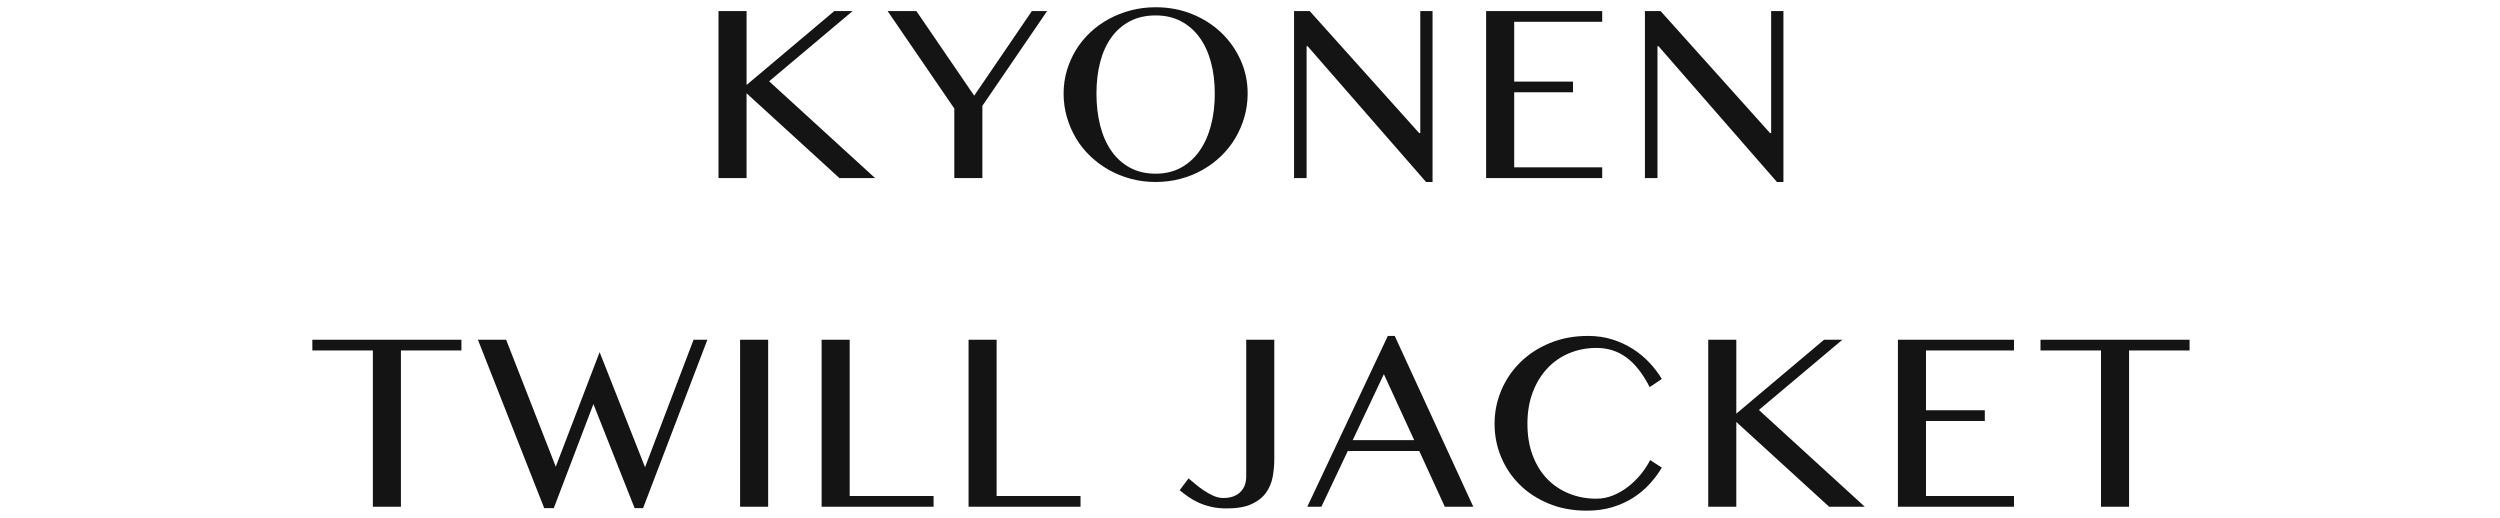
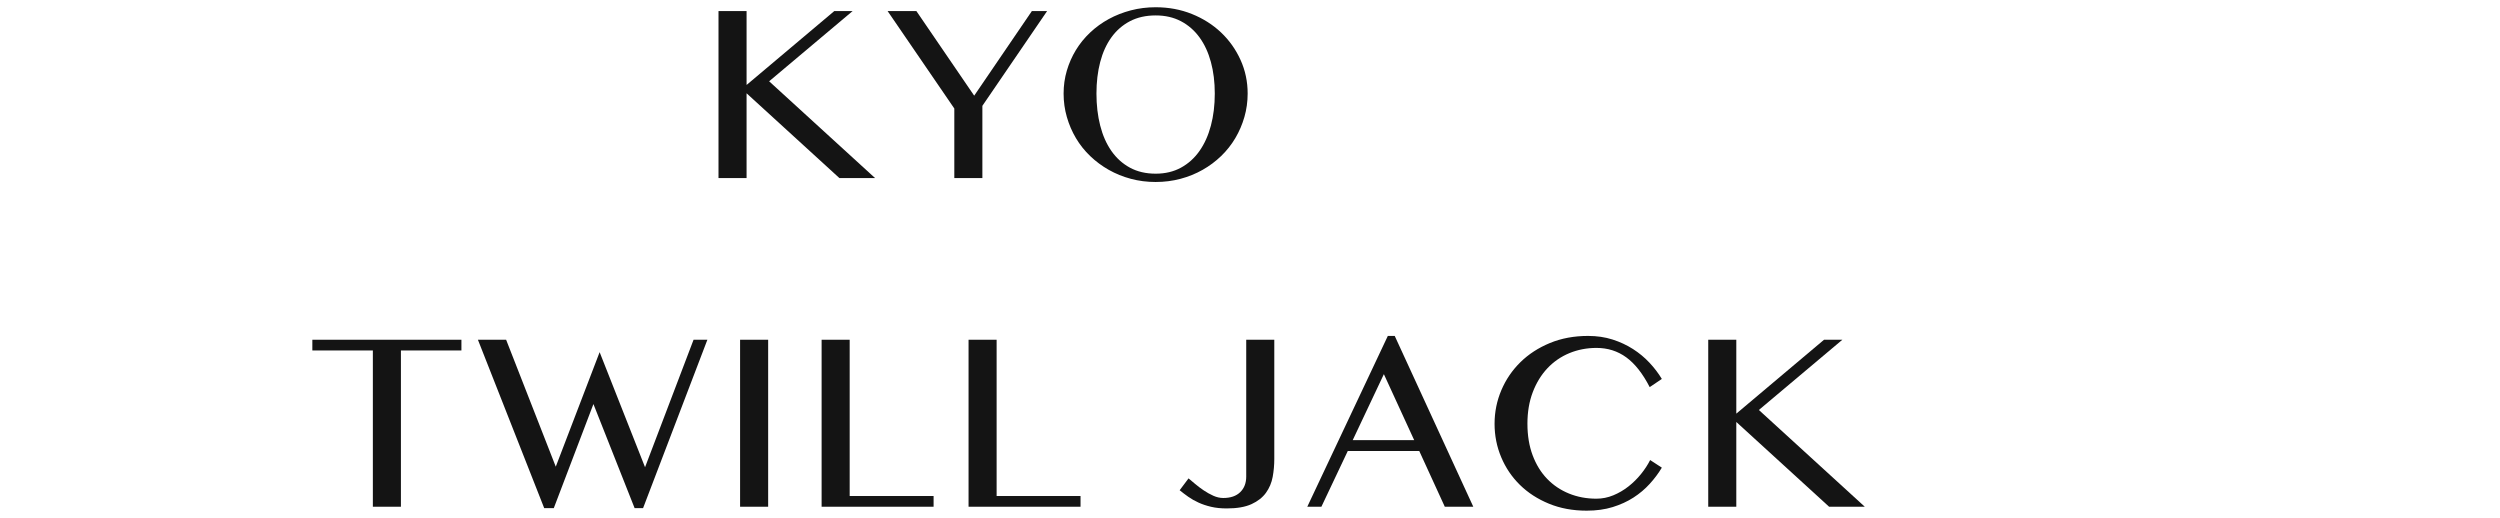
<svg xmlns="http://www.w3.org/2000/svg" version="1.1" viewBox="0 0 502 104">
  <defs>
    <style>
      .cls-1 {
        fill: #141414;
      }
    </style>
  </defs>
  <g>
    <g id="_レイヤー_1" data-name="レイヤー_1">
      <g>
        <path class="cls-1" d="M144.276,2.22h5.636v14.84l17.615-14.84h3.682l-16.766,14.104,21.269,19.428h-7.165l-18.635-17.021v17.021h-5.636V2.22Z" />
        <path class="cls-1" d="M184.007,2.22l11.611,16.992,11.583-16.992h3.059l-12.999,19.031v14.5h-5.636v-13.962l-13.396-19.569h5.777Z" />
        <path class="cls-1" d="M232.064,36.544c-1.737,0-3.398-.212-4.984-.637s-3.063-1.024-4.433-1.798c-1.368-.774-2.614-1.699-3.738-2.775-1.123-1.076-2.076-2.275-2.859-3.597-.784-1.321-1.393-2.737-1.827-4.248-.435-1.51-.651-3.077-.651-4.701,0-1.604.217-3.144.651-4.616s1.043-2.851,1.827-4.135c.783-1.284,1.736-2.454,2.859-3.512,1.124-1.057,2.37-1.958,3.738-2.705,1.369-.746,2.847-1.326,4.433-1.742,1.586-.415,3.247-.623,4.984-.623,2.605,0,5.031.453,7.278,1.359s4.196,2.143,5.848,3.71c1.652,1.567,2.955,3.403,3.908,5.508.954,2.105,1.431,4.357,1.431,6.754,0,1.624-.217,3.191-.651,4.701-.435,1.511-1.043,2.927-1.826,4.248-.784,1.322-1.732,2.521-2.847,3.597s-2.355,2.001-3.724,2.775c-1.369.774-2.847,1.374-4.433,1.798s-3.247.637-4.984.637ZM232.064,34.874c1.907,0,3.597-.401,5.069-1.204,1.473-.802,2.714-1.921,3.725-3.356,1.01-1.435,1.774-3.134,2.293-5.098.52-1.963.779-4.106.779-6.429,0-2.303-.26-4.413-.779-6.33-.519-1.916-1.283-3.568-2.293-4.956-1.011-1.388-2.252-2.468-3.725-3.243-1.473-.774-3.162-1.161-5.069-1.161-1.964,0-3.687.387-5.169,1.161-1.481.774-2.723,1.855-3.724,3.243s-1.751,3.04-2.251,4.956c-.501,1.917-.751,4.026-.751,6.33,0,2.322.25,4.465.751,6.429.5,1.964,1.25,3.663,2.251,5.098,1.001,1.435,2.242,2.554,3.724,3.356,1.482.803,3.205,1.204,5.169,1.204Z" />
-         <path class="cls-1" d="M259.844,2.22h3.144l21.977,24.497h.227V2.22h2.464v34.324h-1.303l-23.789-27.272h-.198v26.479h-2.521V2.22Z" />
-         <path class="cls-1" d="M321.722,2.22v2.152h-17.672v12.008h11.81v2.152h-11.81v15.066h17.672v2.152h-23.308V2.22h23.308Z" />
-         <path class="cls-1" d="M330.3,2.22h3.144l21.977,24.497h.227V2.22h2.464v34.324h-1.303l-23.789-27.272h-.198v26.479h-2.521V2.22Z" />
        <path class="cls-1" d="M92.654,68.22v2.152h-12.149v31.379h-5.636v-31.379h-12.149v-2.152h29.935Z" />
        <path class="cls-1" d="M101.63,68.22l9.969,25.488,8.808-22.996,9.119,23.109,9.742-25.602h2.775l-12.914,33.814h-1.699l-8.27-20.9-7.958,20.9h-1.926l-13.311-33.814h5.664Z" />
        <path class="cls-1" d="M148.61,68.22h5.636v33.531h-5.636v-33.531Z" />
        <path class="cls-1" d="M164.978,68.22h5.636v31.379h16.851v2.152h-22.486v-33.531Z" />
        <path class="cls-1" d="M194.485,68.22h5.636v31.379h16.851v2.152h-22.486v-33.531Z" />
        <path class="cls-1" d="M255.879,92.151c0,1.228-.108,2.431-.325,3.611-.218,1.18-.666,2.242-1.346,3.186-.68.944-1.647,1.704-2.902,2.28-1.256.576-2.913.864-4.971.864-1.171,0-2.219-.109-3.144-.326s-1.771-.5-2.534-.85c-.766-.349-1.454-.741-2.068-1.175-.613-.434-1.185-.868-1.713-1.303l1.784-2.379c.358.302.803.675,1.331,1.119.528.444,1.1.874,1.713,1.289.614.416,1.256.774,1.926,1.076.671.302,1.336.453,1.997.453,1.473,0,2.61-.392,3.413-1.175.802-.783,1.203-1.827,1.203-3.129v-27.471h5.636v23.931Z" />
        <path class="cls-1" d="M280.063,67.456l15.774,34.296h-5.721l-5.126-11.187h-14.358l-5.296,11.187h-2.832l16.171-34.296h1.388ZM271.623,88.384h12.348l-6.089-13.254-6.259,13.254Z" />
        <path class="cls-1" d="M306.709,85.099c0,2.36.35,4.47,1.048,6.33.698,1.86,1.666,3.432,2.902,4.715,1.237,1.284,2.7,2.271,4.391,2.959,1.689.689,3.525,1.034,5.508,1.034,1.171,0,2.304-.227,3.398-.68s2.109-1.048,3.045-1.784c.934-.736,1.774-1.567,2.52-2.492.746-.925,1.355-1.859,1.827-2.804l2.351,1.529c-.68,1.133-1.491,2.219-2.436,3.257-.944,1.039-2.029,1.954-3.257,2.747s-2.62,1.43-4.177,1.912c-1.559.481-3.3.722-5.226.722-2.775,0-5.301-.467-7.575-1.402-2.275-.935-4.221-2.195-5.834-3.781-1.615-1.586-2.865-3.436-3.753-5.551-.888-2.114-1.331-4.352-1.331-6.712,0-2.36.453-4.606,1.359-6.74.906-2.133,2.181-4.007,3.823-5.622s3.615-2.898,5.919-3.852c2.304-.953,4.861-1.43,7.675-1.43,1.774,0,3.413.241,4.913.722,1.502.481,2.87,1.119,4.107,1.912,1.236.793,2.341,1.709,3.312,2.747.973,1.039,1.799,2.124,2.479,3.257l-2.436,1.643c-1.397-2.719-2.964-4.71-4.701-5.976-1.737-1.265-3.729-1.897-5.976-1.897-1.944,0-3.762.35-5.452,1.048-1.689.699-3.157,1.709-4.403,3.03-1.246,1.322-2.228,2.922-2.945,4.8-.718,1.879-1.076,3.998-1.076,6.358Z" />
        <path class="cls-1" d="M343.014,68.22h5.636v14.84l17.615-14.84h3.682l-16.766,14.104,21.269,19.428h-7.165l-18.635-17.021v17.021h-5.636v-33.531Z" />
-         <path class="cls-1" d="M404.41,68.22v2.152h-17.672v12.008h11.81v2.152h-11.81v15.066h17.672v2.152h-23.308v-33.531h23.308Z" />
-         <path class="cls-1" d="M439.666,68.22v2.152h-12.149v31.379h-5.636v-31.379h-12.149v-2.152h29.935Z" />
      </g>
    </g>
  </g>
</svg>